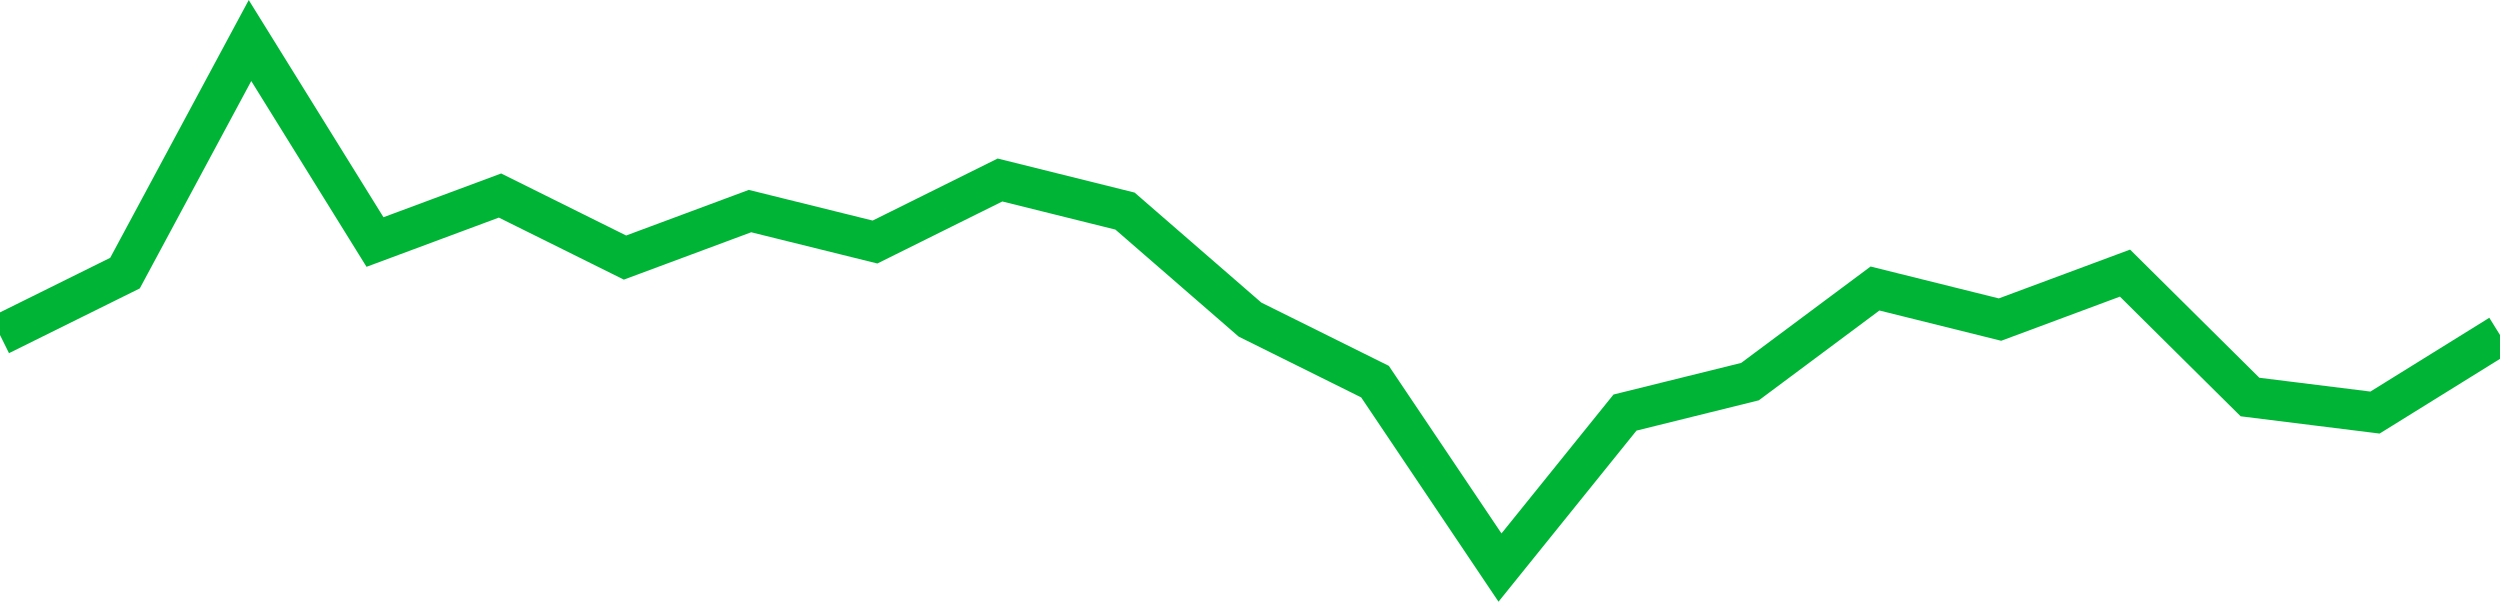
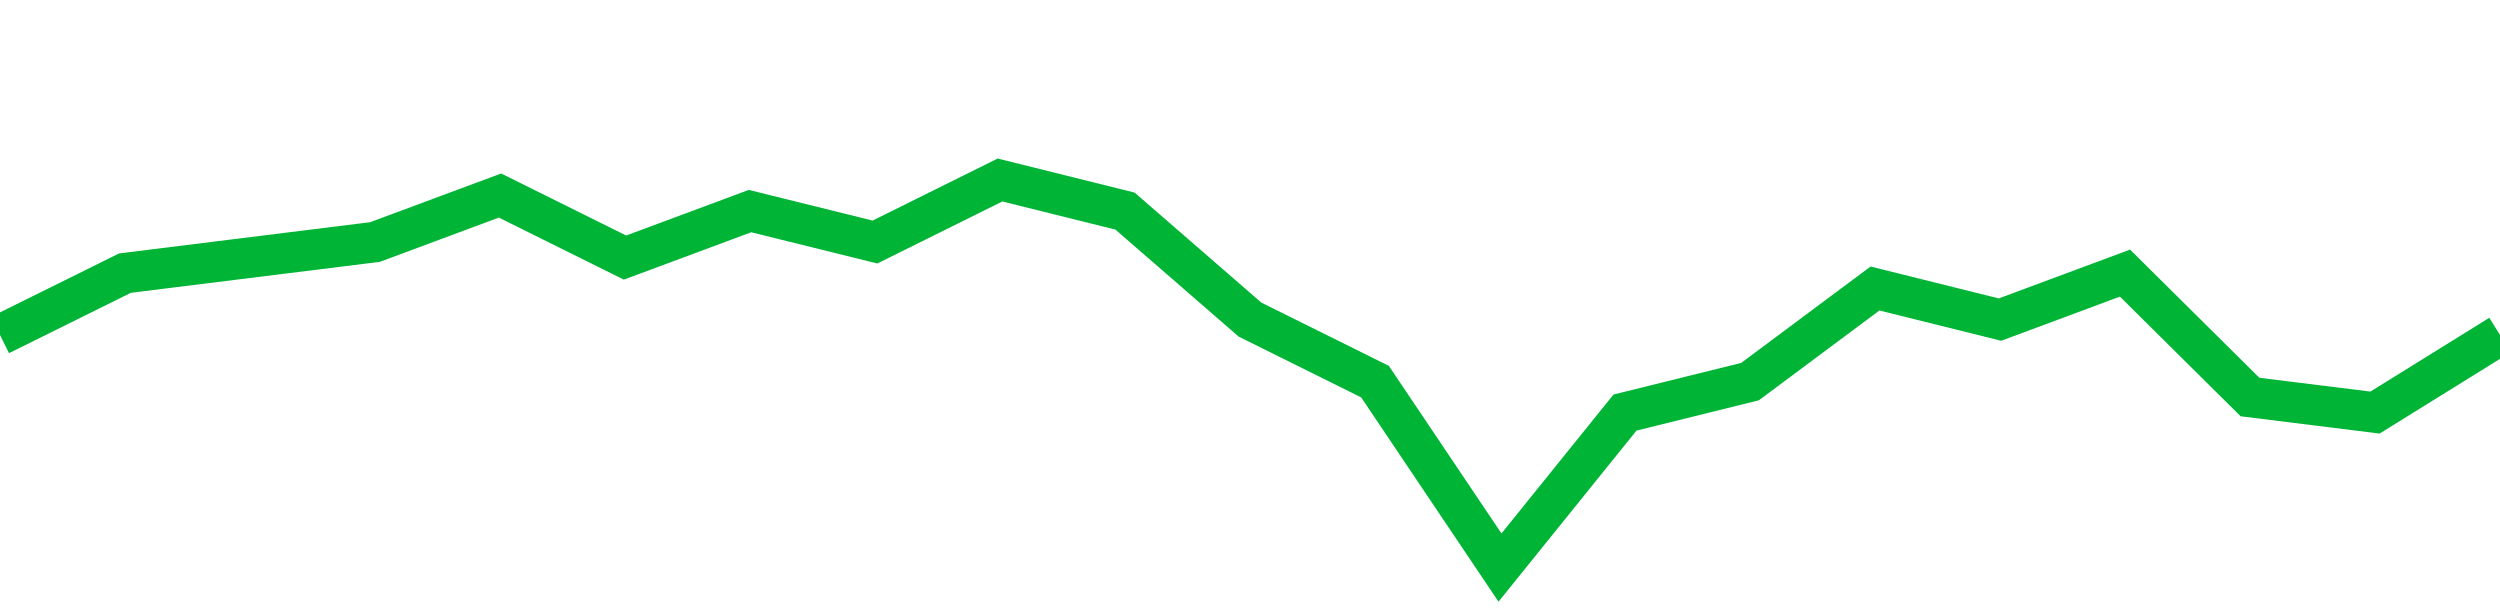
<svg xmlns="http://www.w3.org/2000/svg" viewBox="0 0 185 45" class="sparkline">
-   <path class="sparkline--fill" d="M 0 24.79 L 0 24.79 L 9.25 20.21 L 18.5 3 L 27.75 17.91 L 37 14.47 L 46.25 19.06 L 55.5 15.62 L 64.75 17.91 L 74 13.32 L 83.25 15.62 L 92.5 23.65 L 101.75 28.24 L 111 42 L 120.25 30.53 L 129.5 28.24 L 138.75 21.35 L 148 23.65 L 157.25 20.21 L 166.5 29.38 L 175.75 30.53 L 185 24.79 V 45 L 0 45 Z" stroke="none" fill="none" />
-   <path class="sparkline--line" d="M 0 24.79 L 0 24.79 L 9.25 20.21 L 18.5 3 L 27.75 17.91 L 37 14.47 L 46.25 19.06 L 55.5 15.62 L 64.75 17.91 L 74 13.32 L 83.25 15.62 L 92.5 23.65 L 101.75 28.24 L 111 42 L 120.25 30.53 L 129.5 28.24 L 138.75 21.35 L 148 23.65 L 157.25 20.21 L 166.5 29.38 L 175.75 30.53 L 185 24.79" fill="none" stroke-width="3" stroke="#00B436" />
+   <path class="sparkline--line" d="M 0 24.79 L 0 24.79 L 9.25 20.21 L 27.75 17.91 L 37 14.47 L 46.25 19.06 L 55.5 15.62 L 64.75 17.91 L 74 13.32 L 83.25 15.62 L 92.5 23.65 L 101.75 28.24 L 111 42 L 120.25 30.53 L 129.5 28.24 L 138.75 21.35 L 148 23.65 L 157.25 20.21 L 166.5 29.38 L 175.75 30.53 L 185 24.79" fill="none" stroke-width="3" stroke="#00B436" />
</svg>